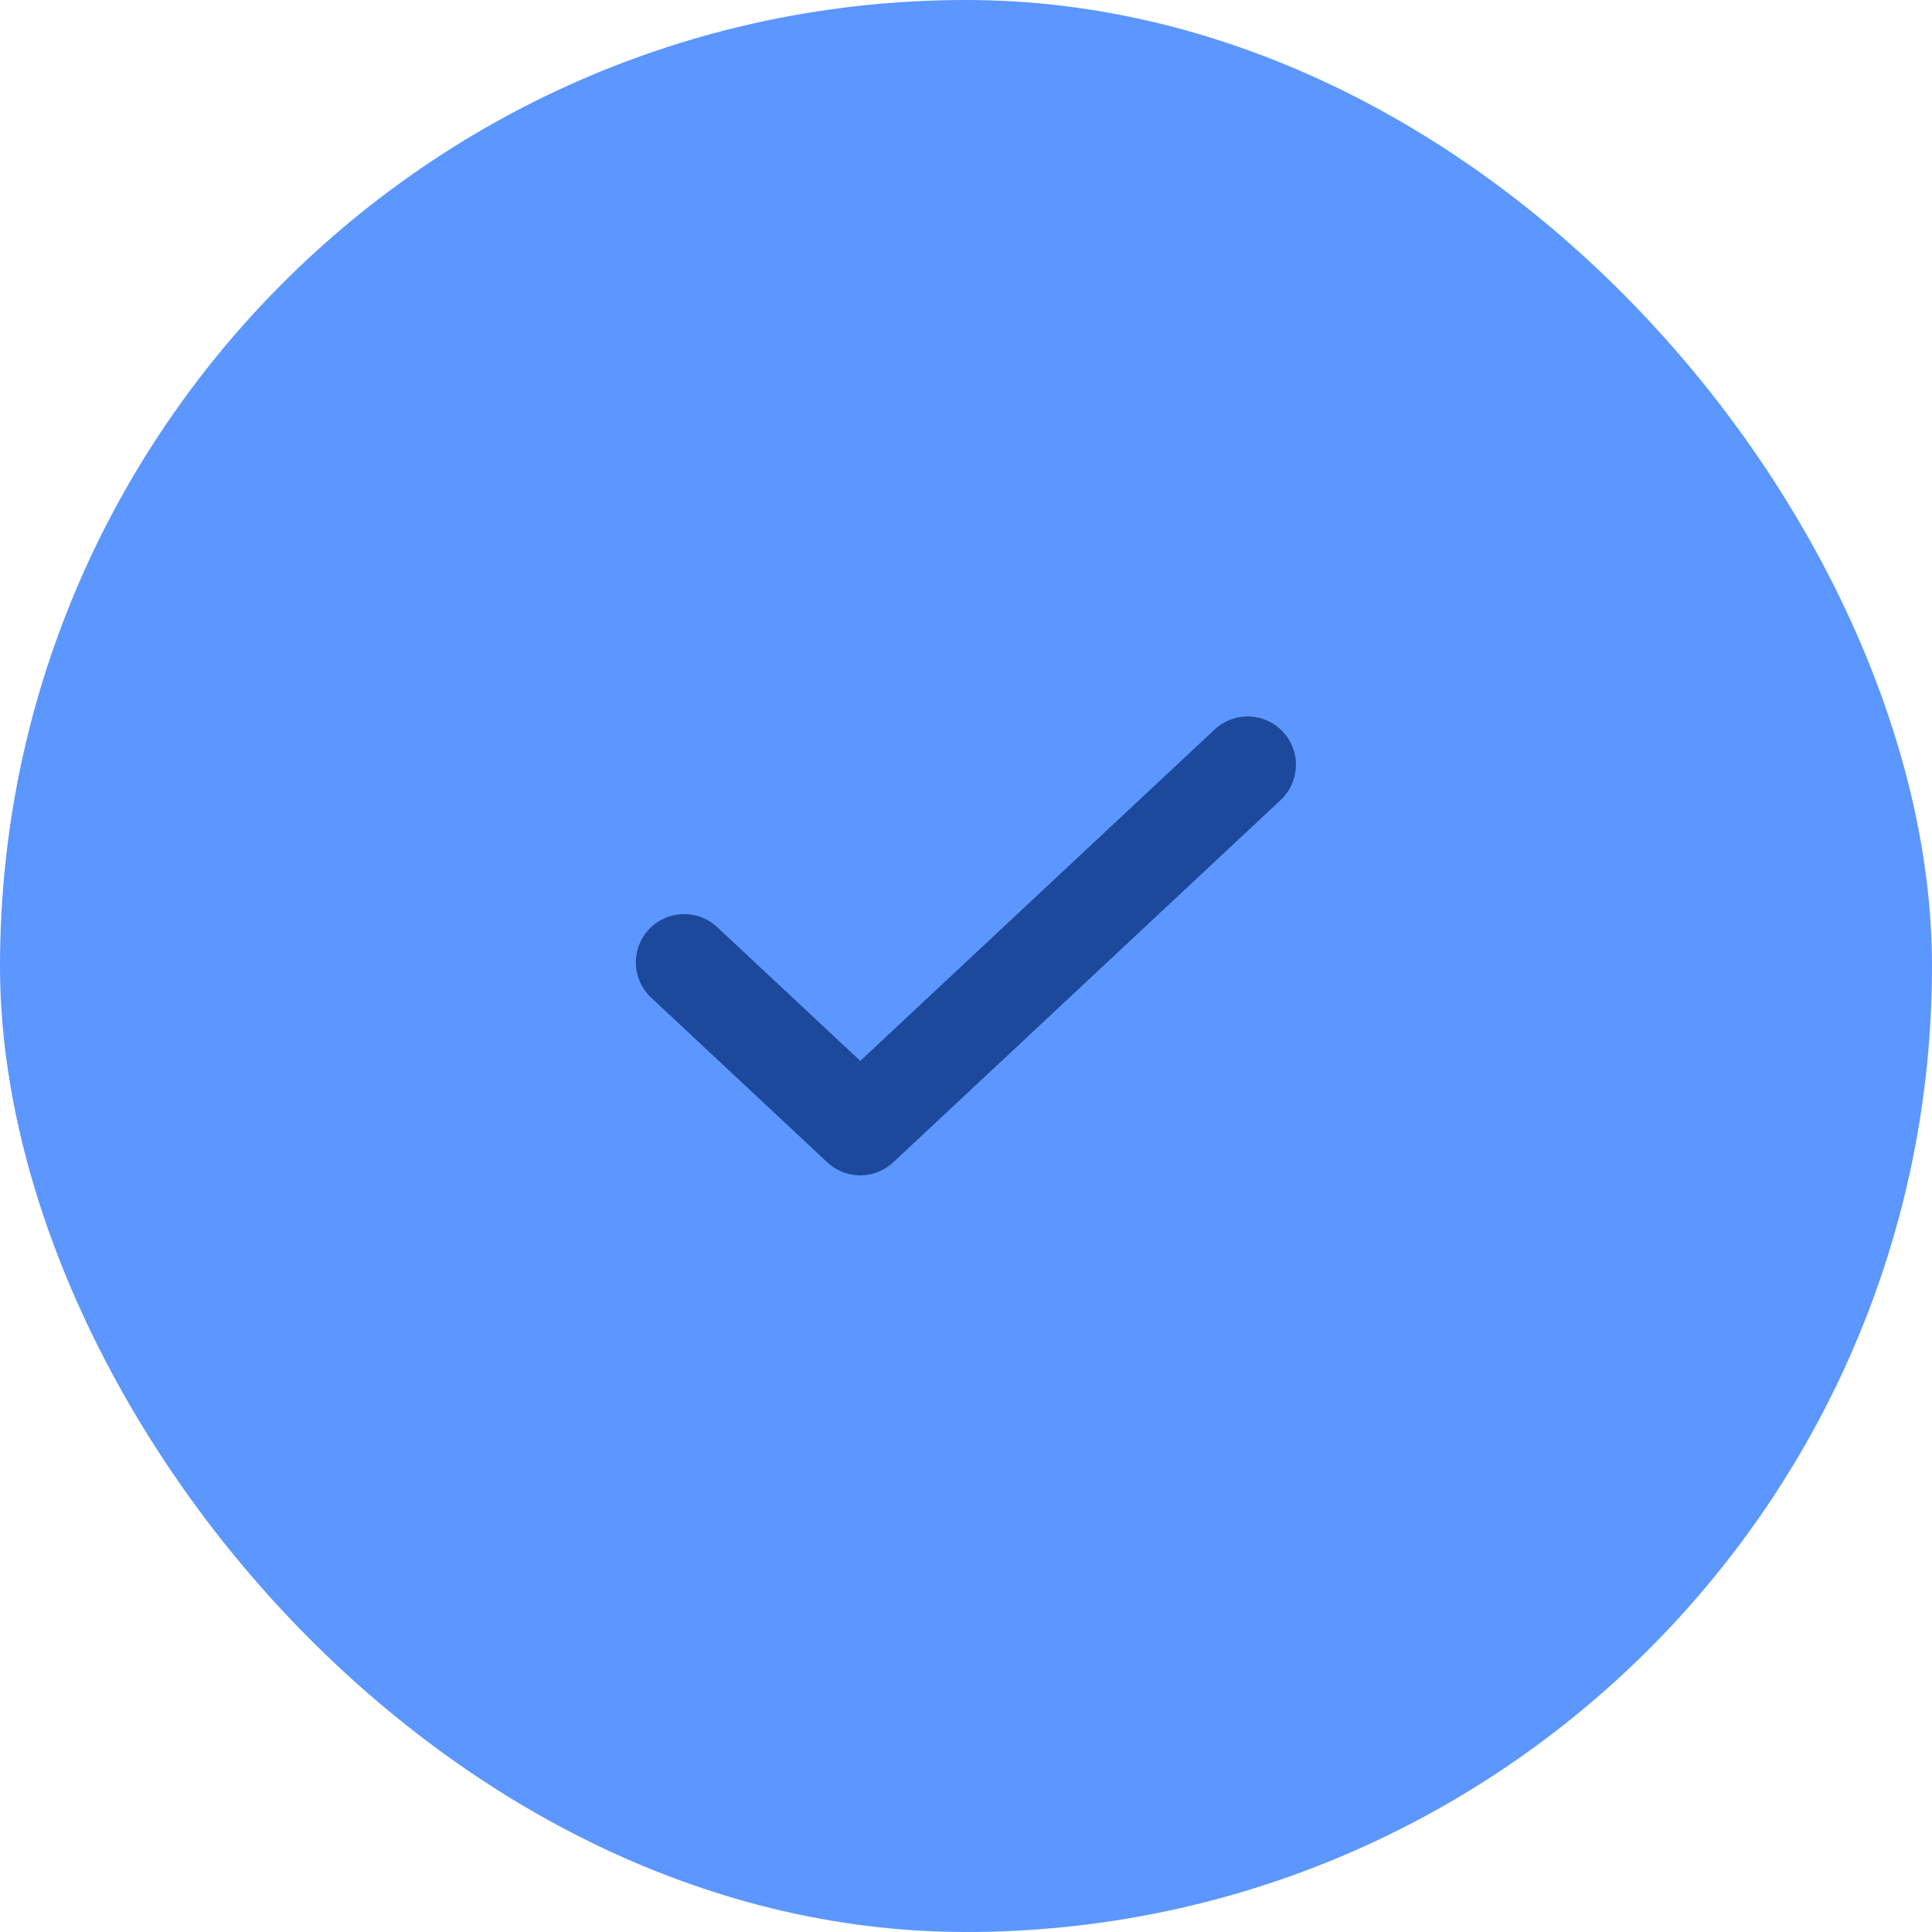
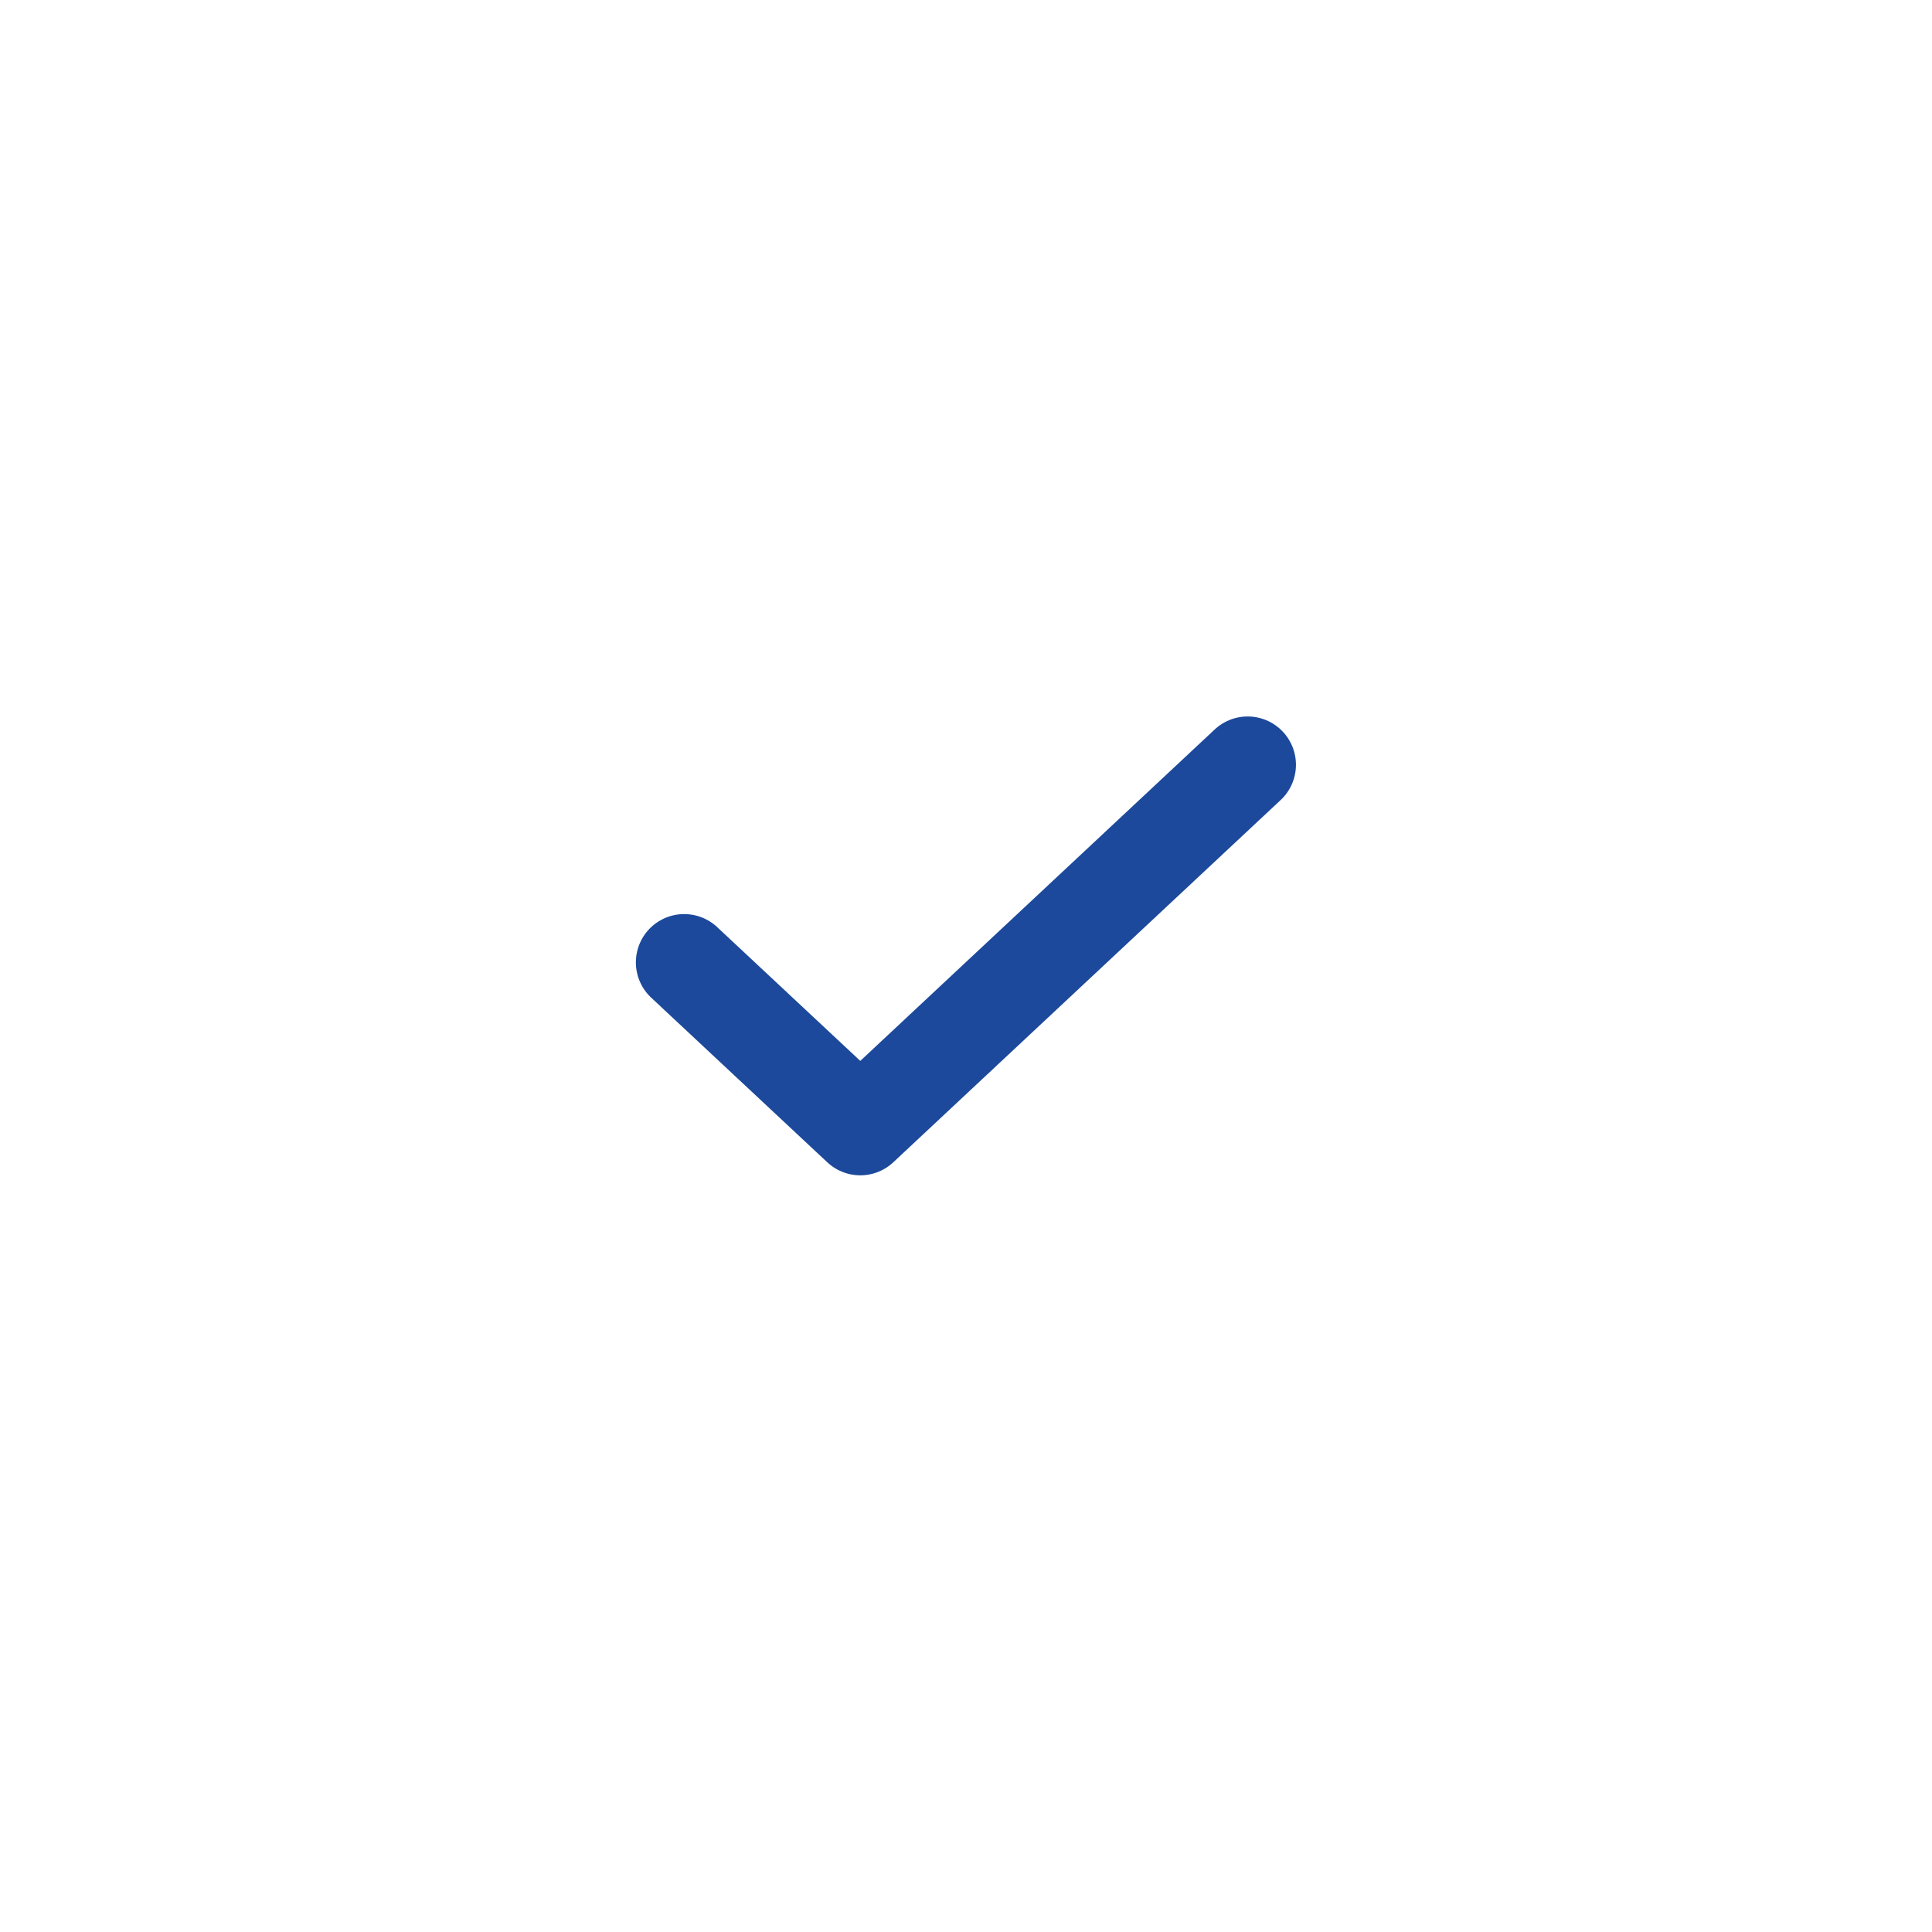
<svg xmlns="http://www.w3.org/2000/svg" width="32" height="32" viewBox="0 0 32 32" fill="none">
-   <rect width="32" height="32" rx="16" fill="#5C96FF" />
  <path d="M20.665 12.667L14.249 18.667L11.332 15.94" stroke="#1C499B" stroke-width="1.6" stroke-linecap="round" stroke-linejoin="round" />
</svg>